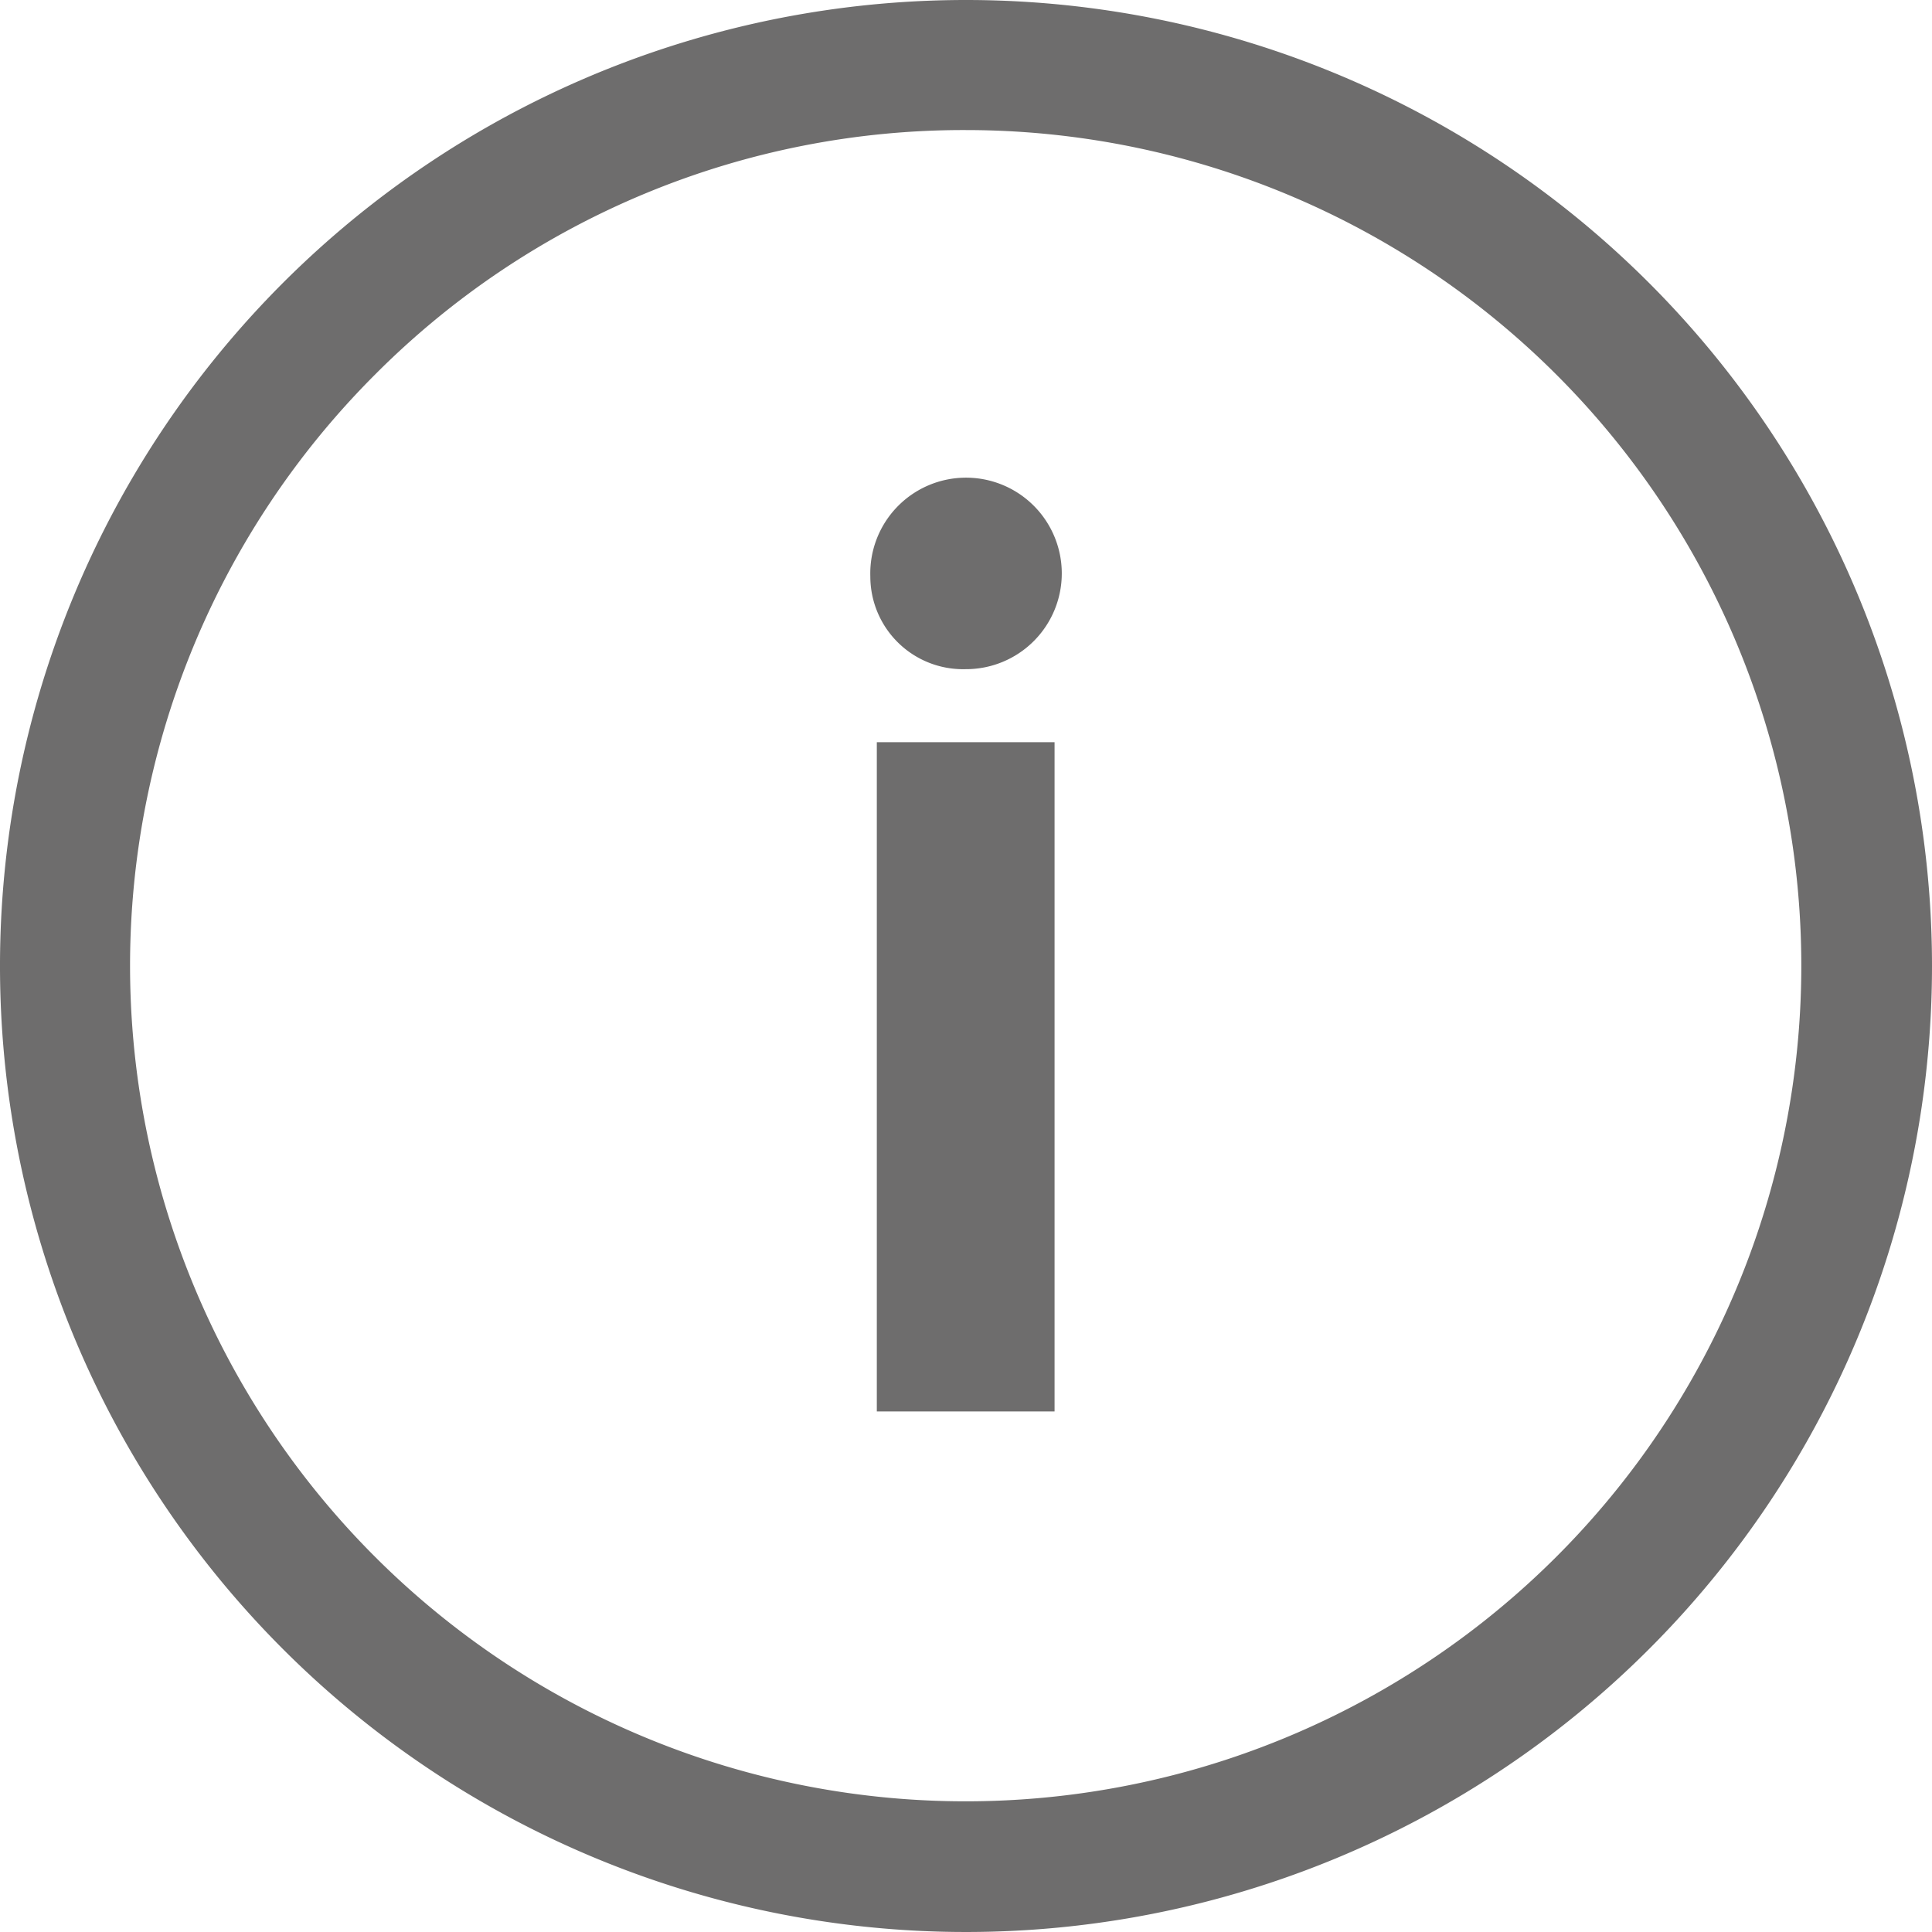
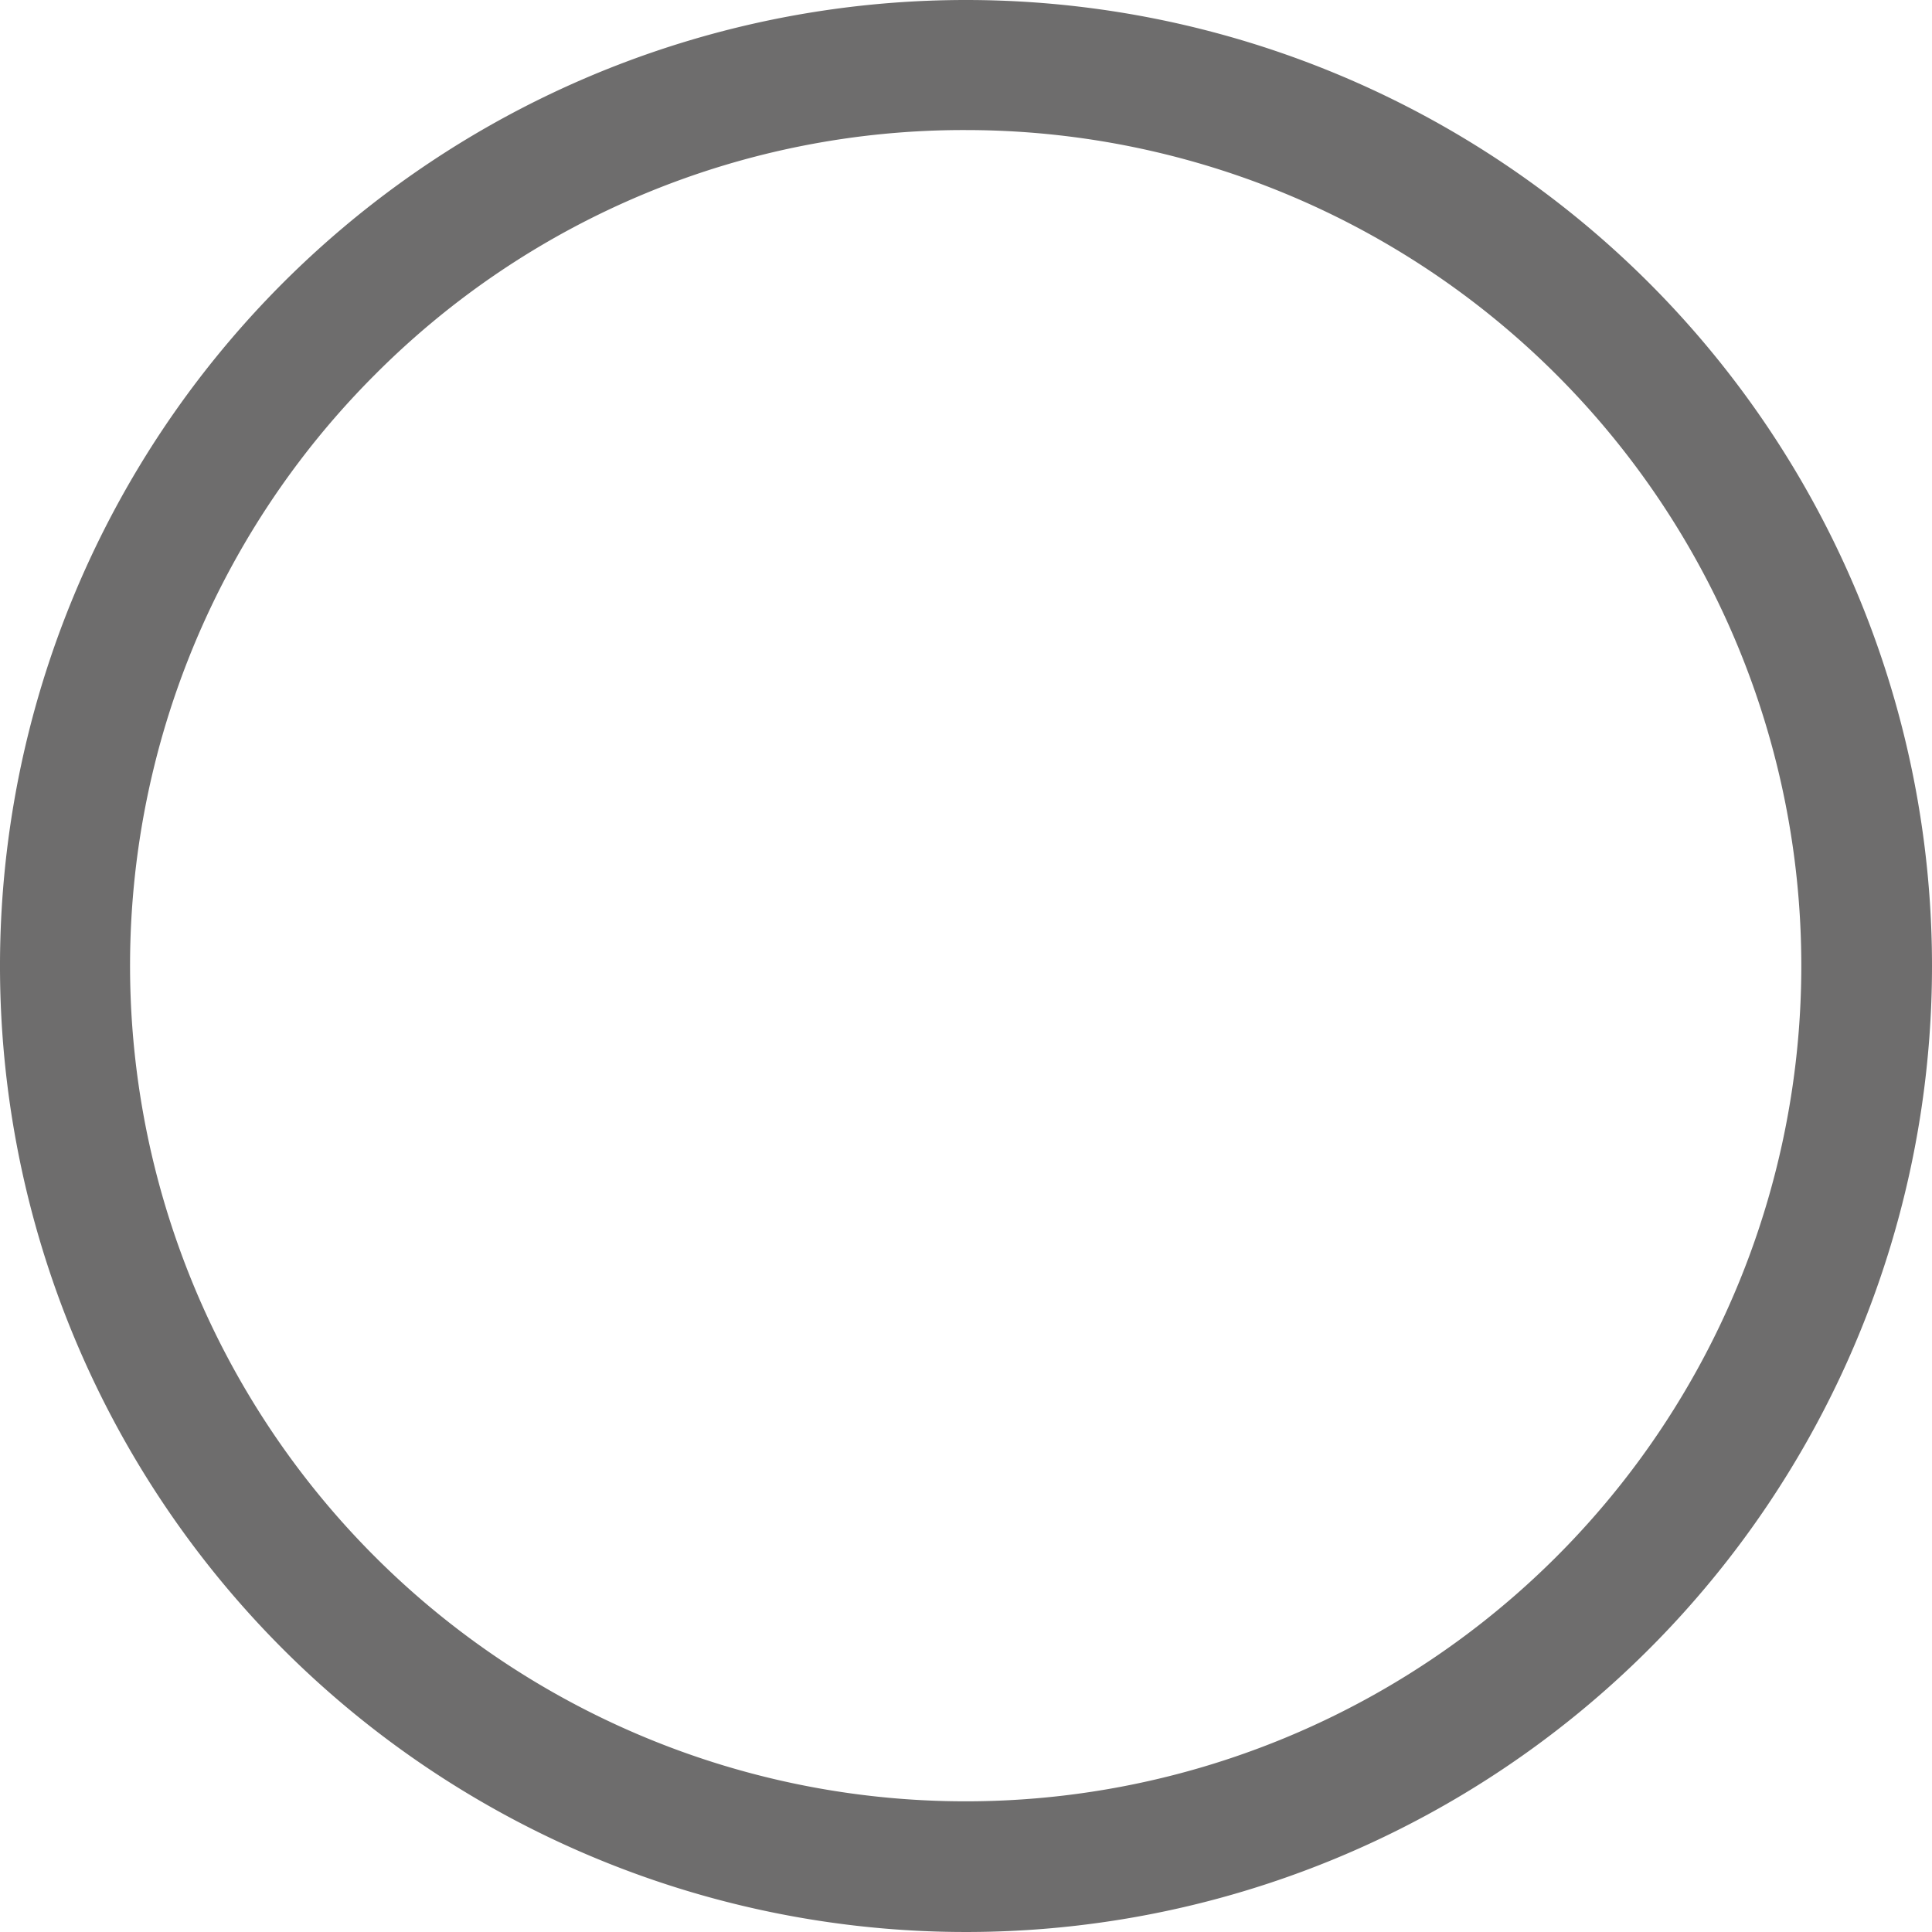
<svg xmlns="http://www.w3.org/2000/svg" width="25" height="25" viewBox="0 0 25 25">
  <defs>
    <style>.a{fill:#6e6d6d;}</style>
  </defs>
-   <path class="a" d="M16.552,11.9a1.239,1.239,0,1,1,1.232,1.2A1.2,1.2,0,0,1,16.552,11.9Zm.084,2.145h2.3v8.66h-2.3Z" transform="translate(-5.29 -4.441)" />
  <path class="a" d="M15.875,5.058a10.813,10.813,0,1,1-7.65,3.167,10.746,10.746,0,0,1,7.65-3.167m0-1.683a12.5,12.5,0,1,0,12.5,12.5,12.5,12.5,0,0,0-12.5-12.5Z" transform="translate(-3.375 -3.375)" />
</svg>